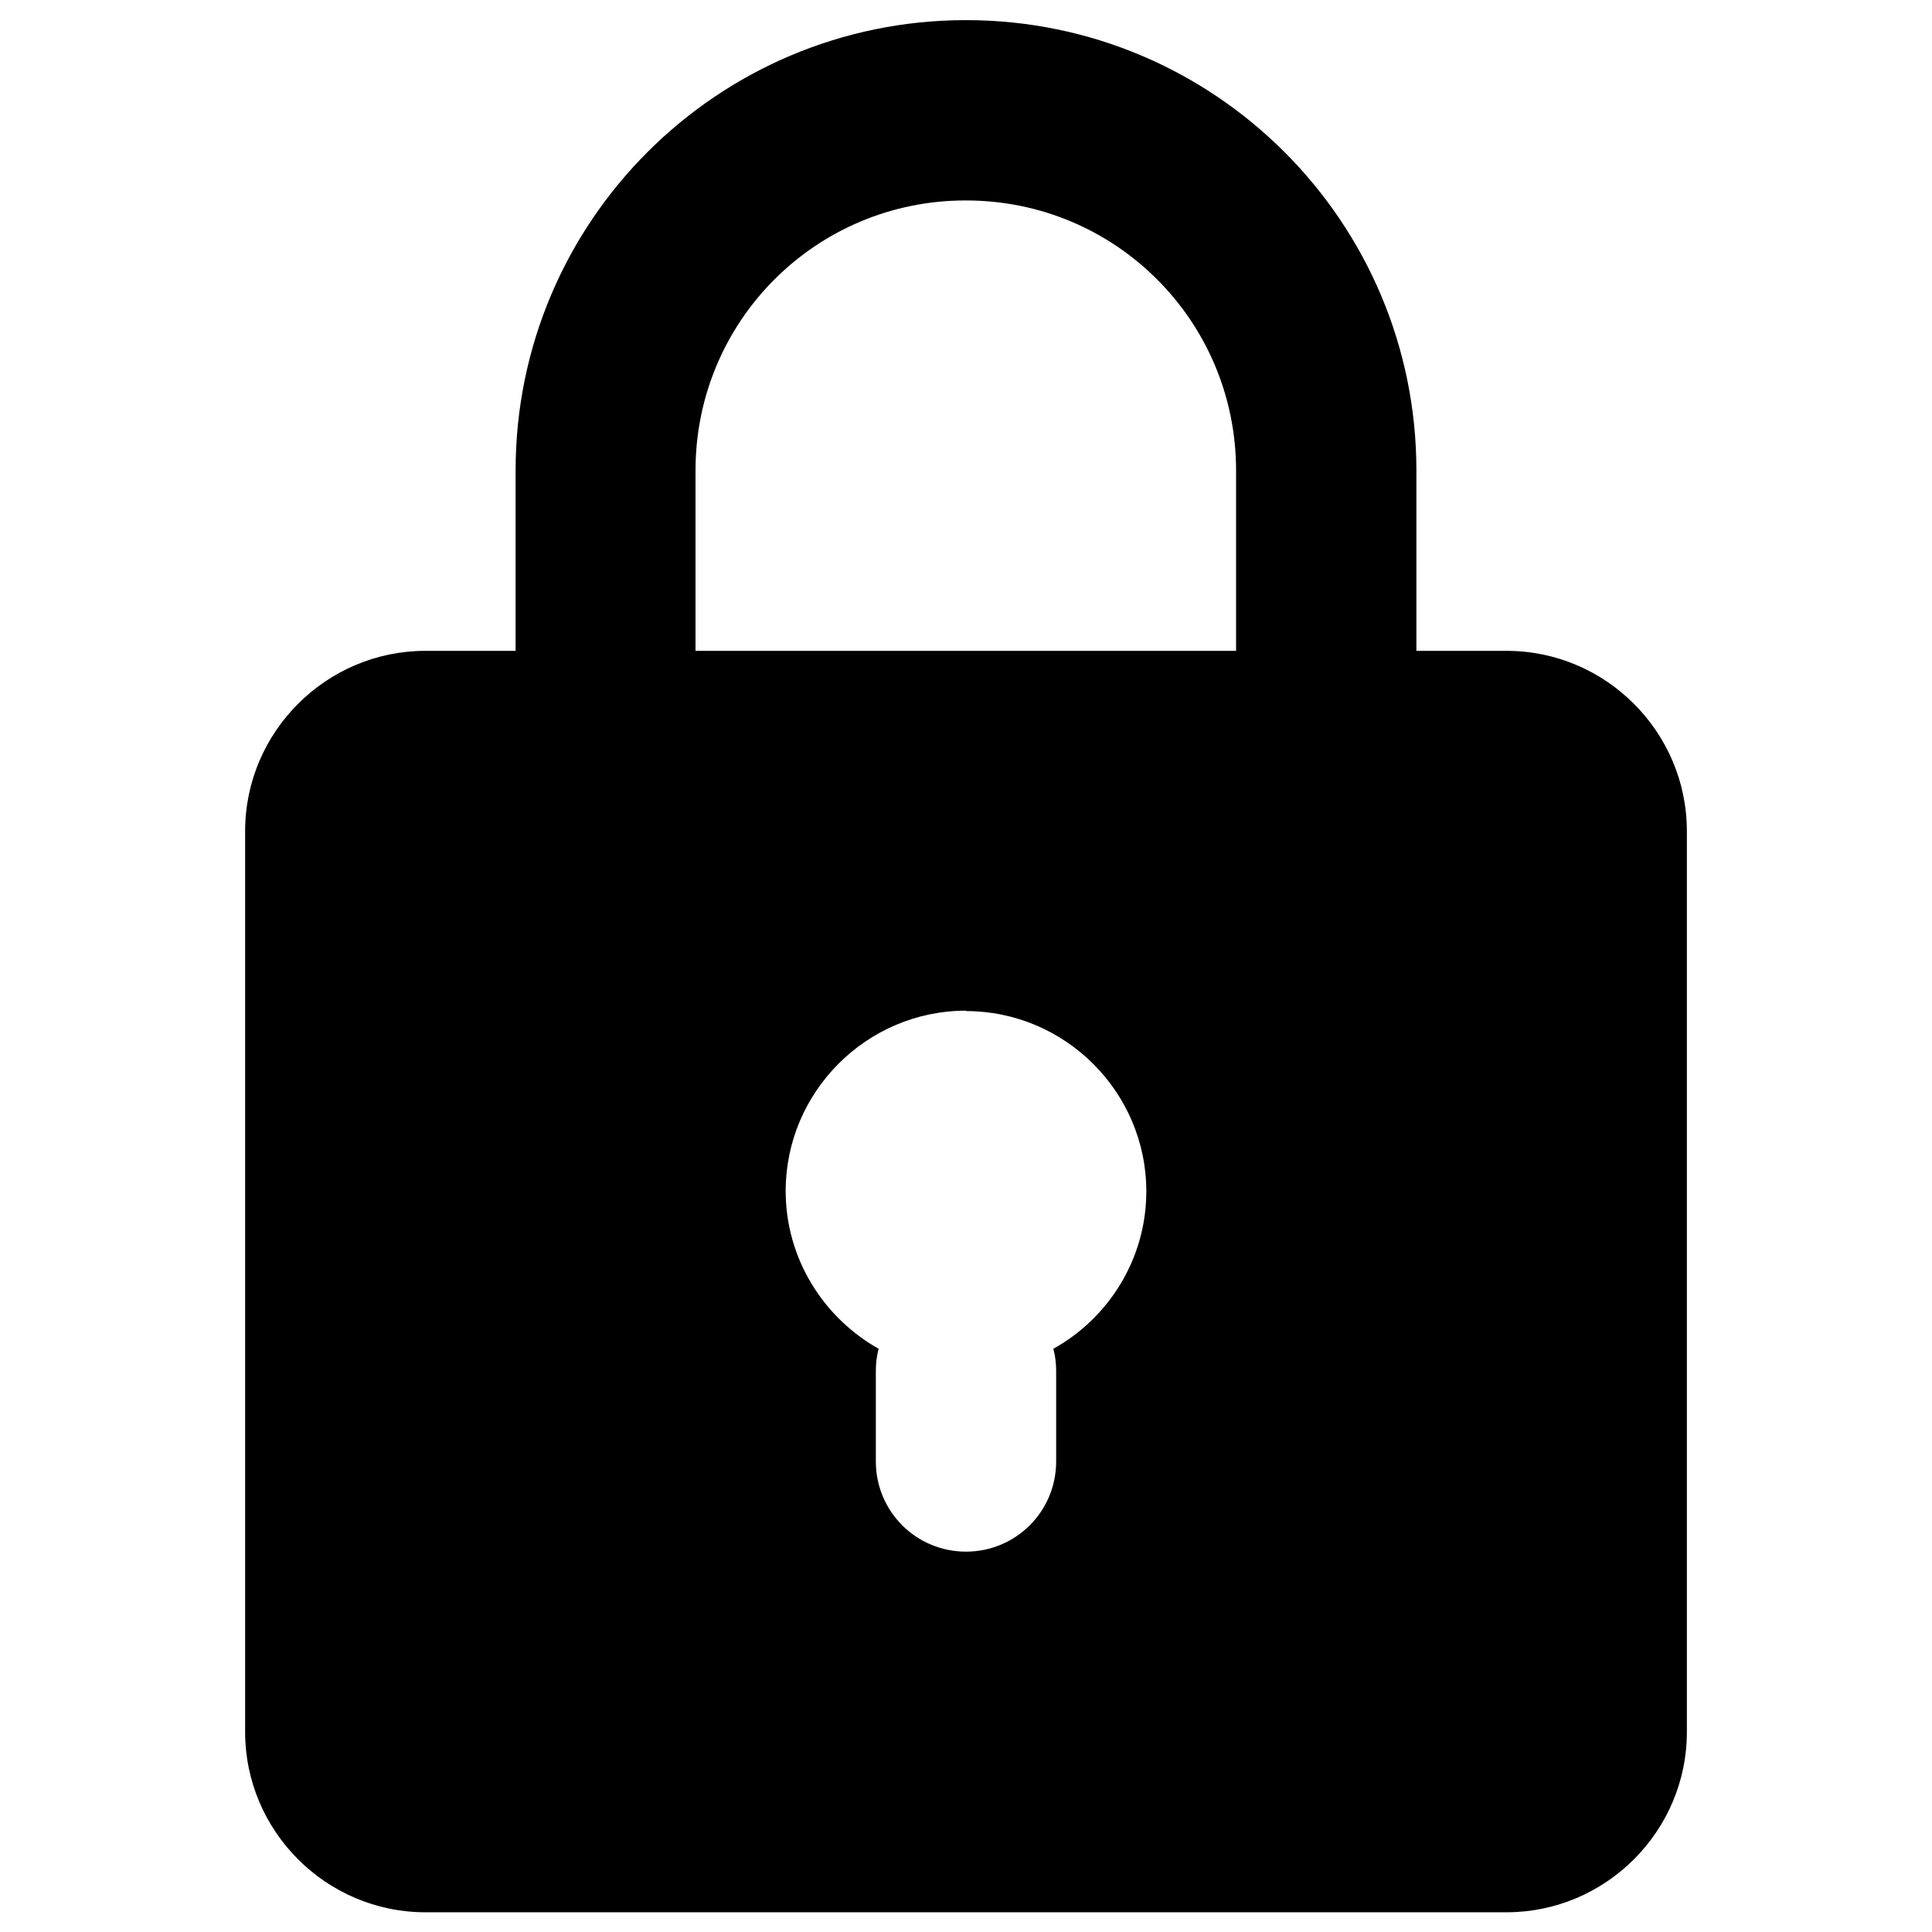
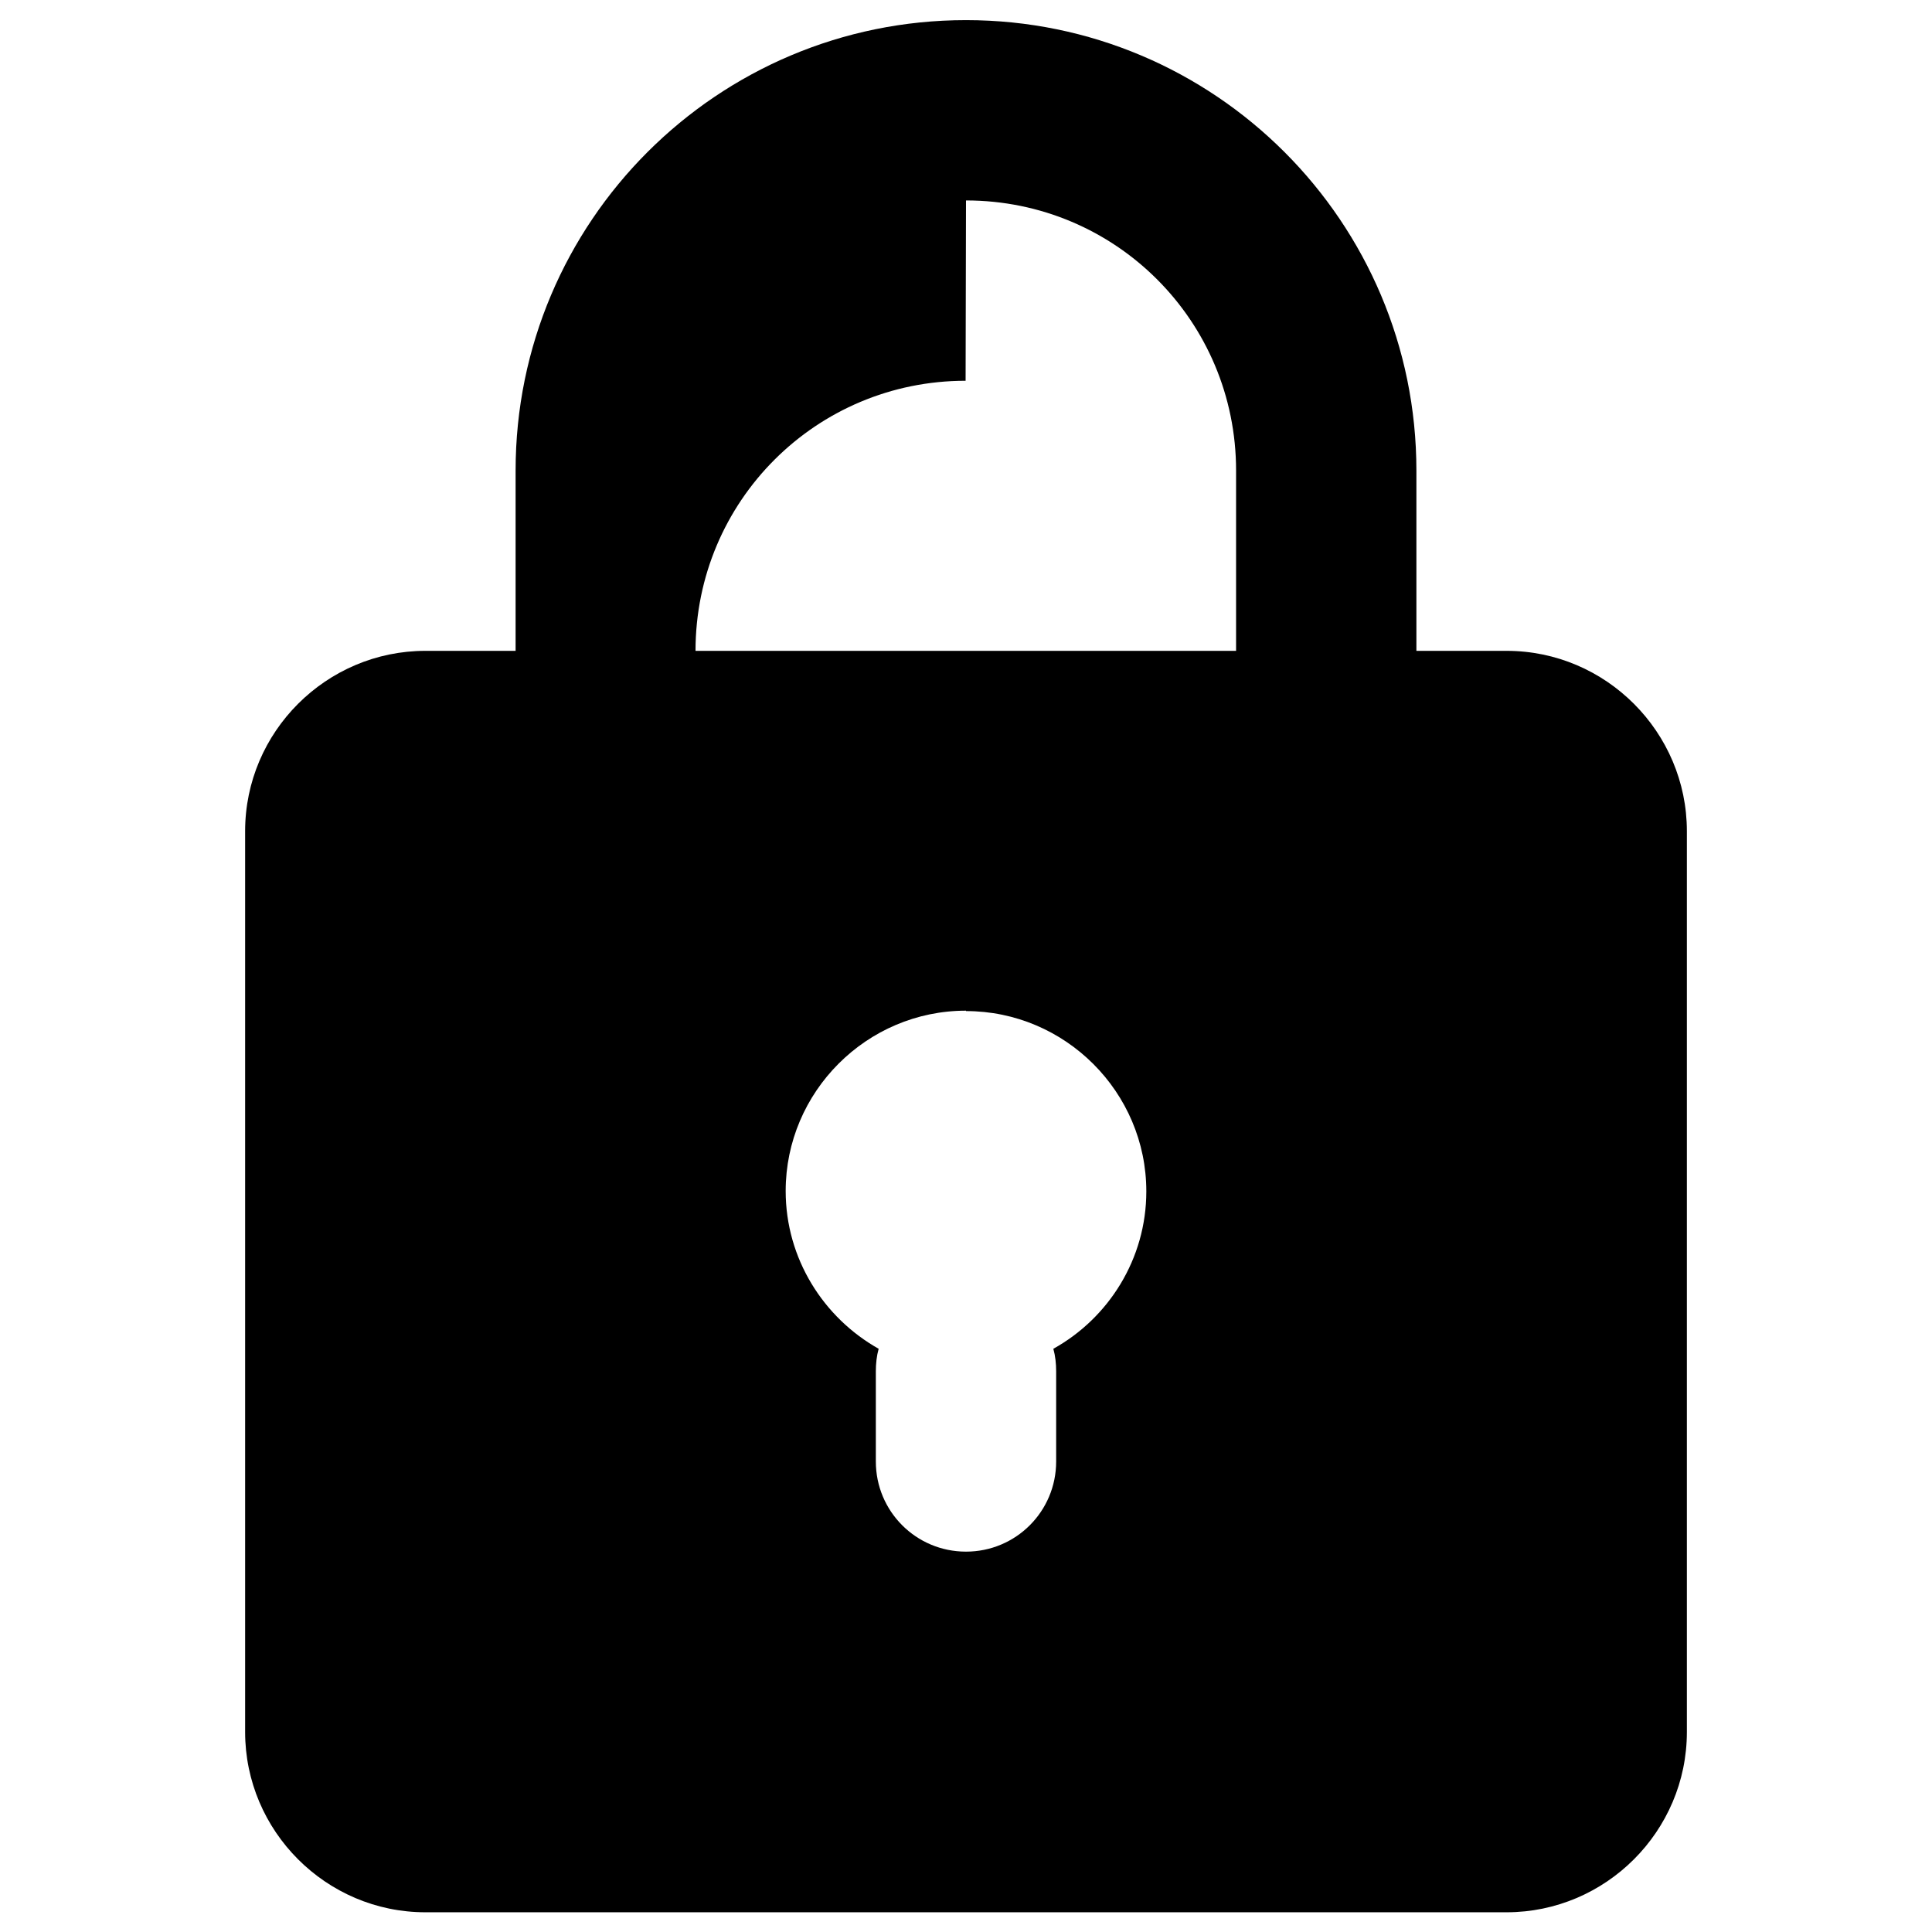
<svg xmlns="http://www.w3.org/2000/svg" id="Layer_1" viewBox="0 0 48 48">
  <defs>
    <style>
      .cls-1 {
        fill-rule: evenodd;
      }
    </style>
  </defs>
  <g id="Straight-Talk_x2F_Components_x2F_Icons_x2F_Light_x2F_lock">
-     <path id="lock" class="cls-1" d="M24,25.12c2.46,0,4.48,2.01,4.48,4.48,0,1.68-.94,3.15-2.31,3.91.05.18.07.37.07.56v2.24c0,1.24-1,2.24-2.24,2.24s-2.24-1-2.24-2.24v-2.24c0-.19.02-.38.07-.56-1.37-.77-2.31-2.24-2.31-3.92,0-2.46,2.01-4.48,4.48-4.48ZM24,4.98c3.72,0,6.71,3,6.71,6.71v4.48h-13.43v-4.48c0-3.72,3-6.71,6.71-6.71ZM37.43,16.17h-2.24v-4.48C35.19,5.51,30.18.5,24,.5s-11.19,5.01-11.19,11.19v4.48h-2.24c-2.46,0-4.48,2.01-4.48,4.48v22.38c0,2.46,2.01,4.48,4.48,4.48h26.86c2.46,0,4.48-2.01,4.48-4.48v-22.38c0-2.46-2.01-4.48-4.48-4.48h0Z" />
+     <path id="lock" class="cls-1" d="M24,25.12c2.46,0,4.48,2.01,4.48,4.48,0,1.68-.94,3.15-2.31,3.91.05.18.07.37.07.56v2.24c0,1.24-1,2.24-2.24,2.24s-2.24-1-2.24-2.24v-2.24c0-.19.02-.38.07-.56-1.37-.77-2.31-2.24-2.31-3.92,0-2.46,2.01-4.48,4.48-4.48ZM24,4.98c3.72,0,6.71,3,6.71,6.71v4.48h-13.43c0-3.72,3-6.71,6.71-6.71ZM37.43,16.17h-2.24v-4.48C35.19,5.51,30.18.5,24,.5s-11.19,5.01-11.19,11.19v4.48h-2.24c-2.46,0-4.48,2.01-4.48,4.48v22.38c0,2.46,2.01,4.48,4.48,4.48h26.86c2.46,0,4.48-2.01,4.48-4.48v-22.38c0-2.46-2.01-4.48-4.48-4.48h0Z" />
  </g>
</svg>